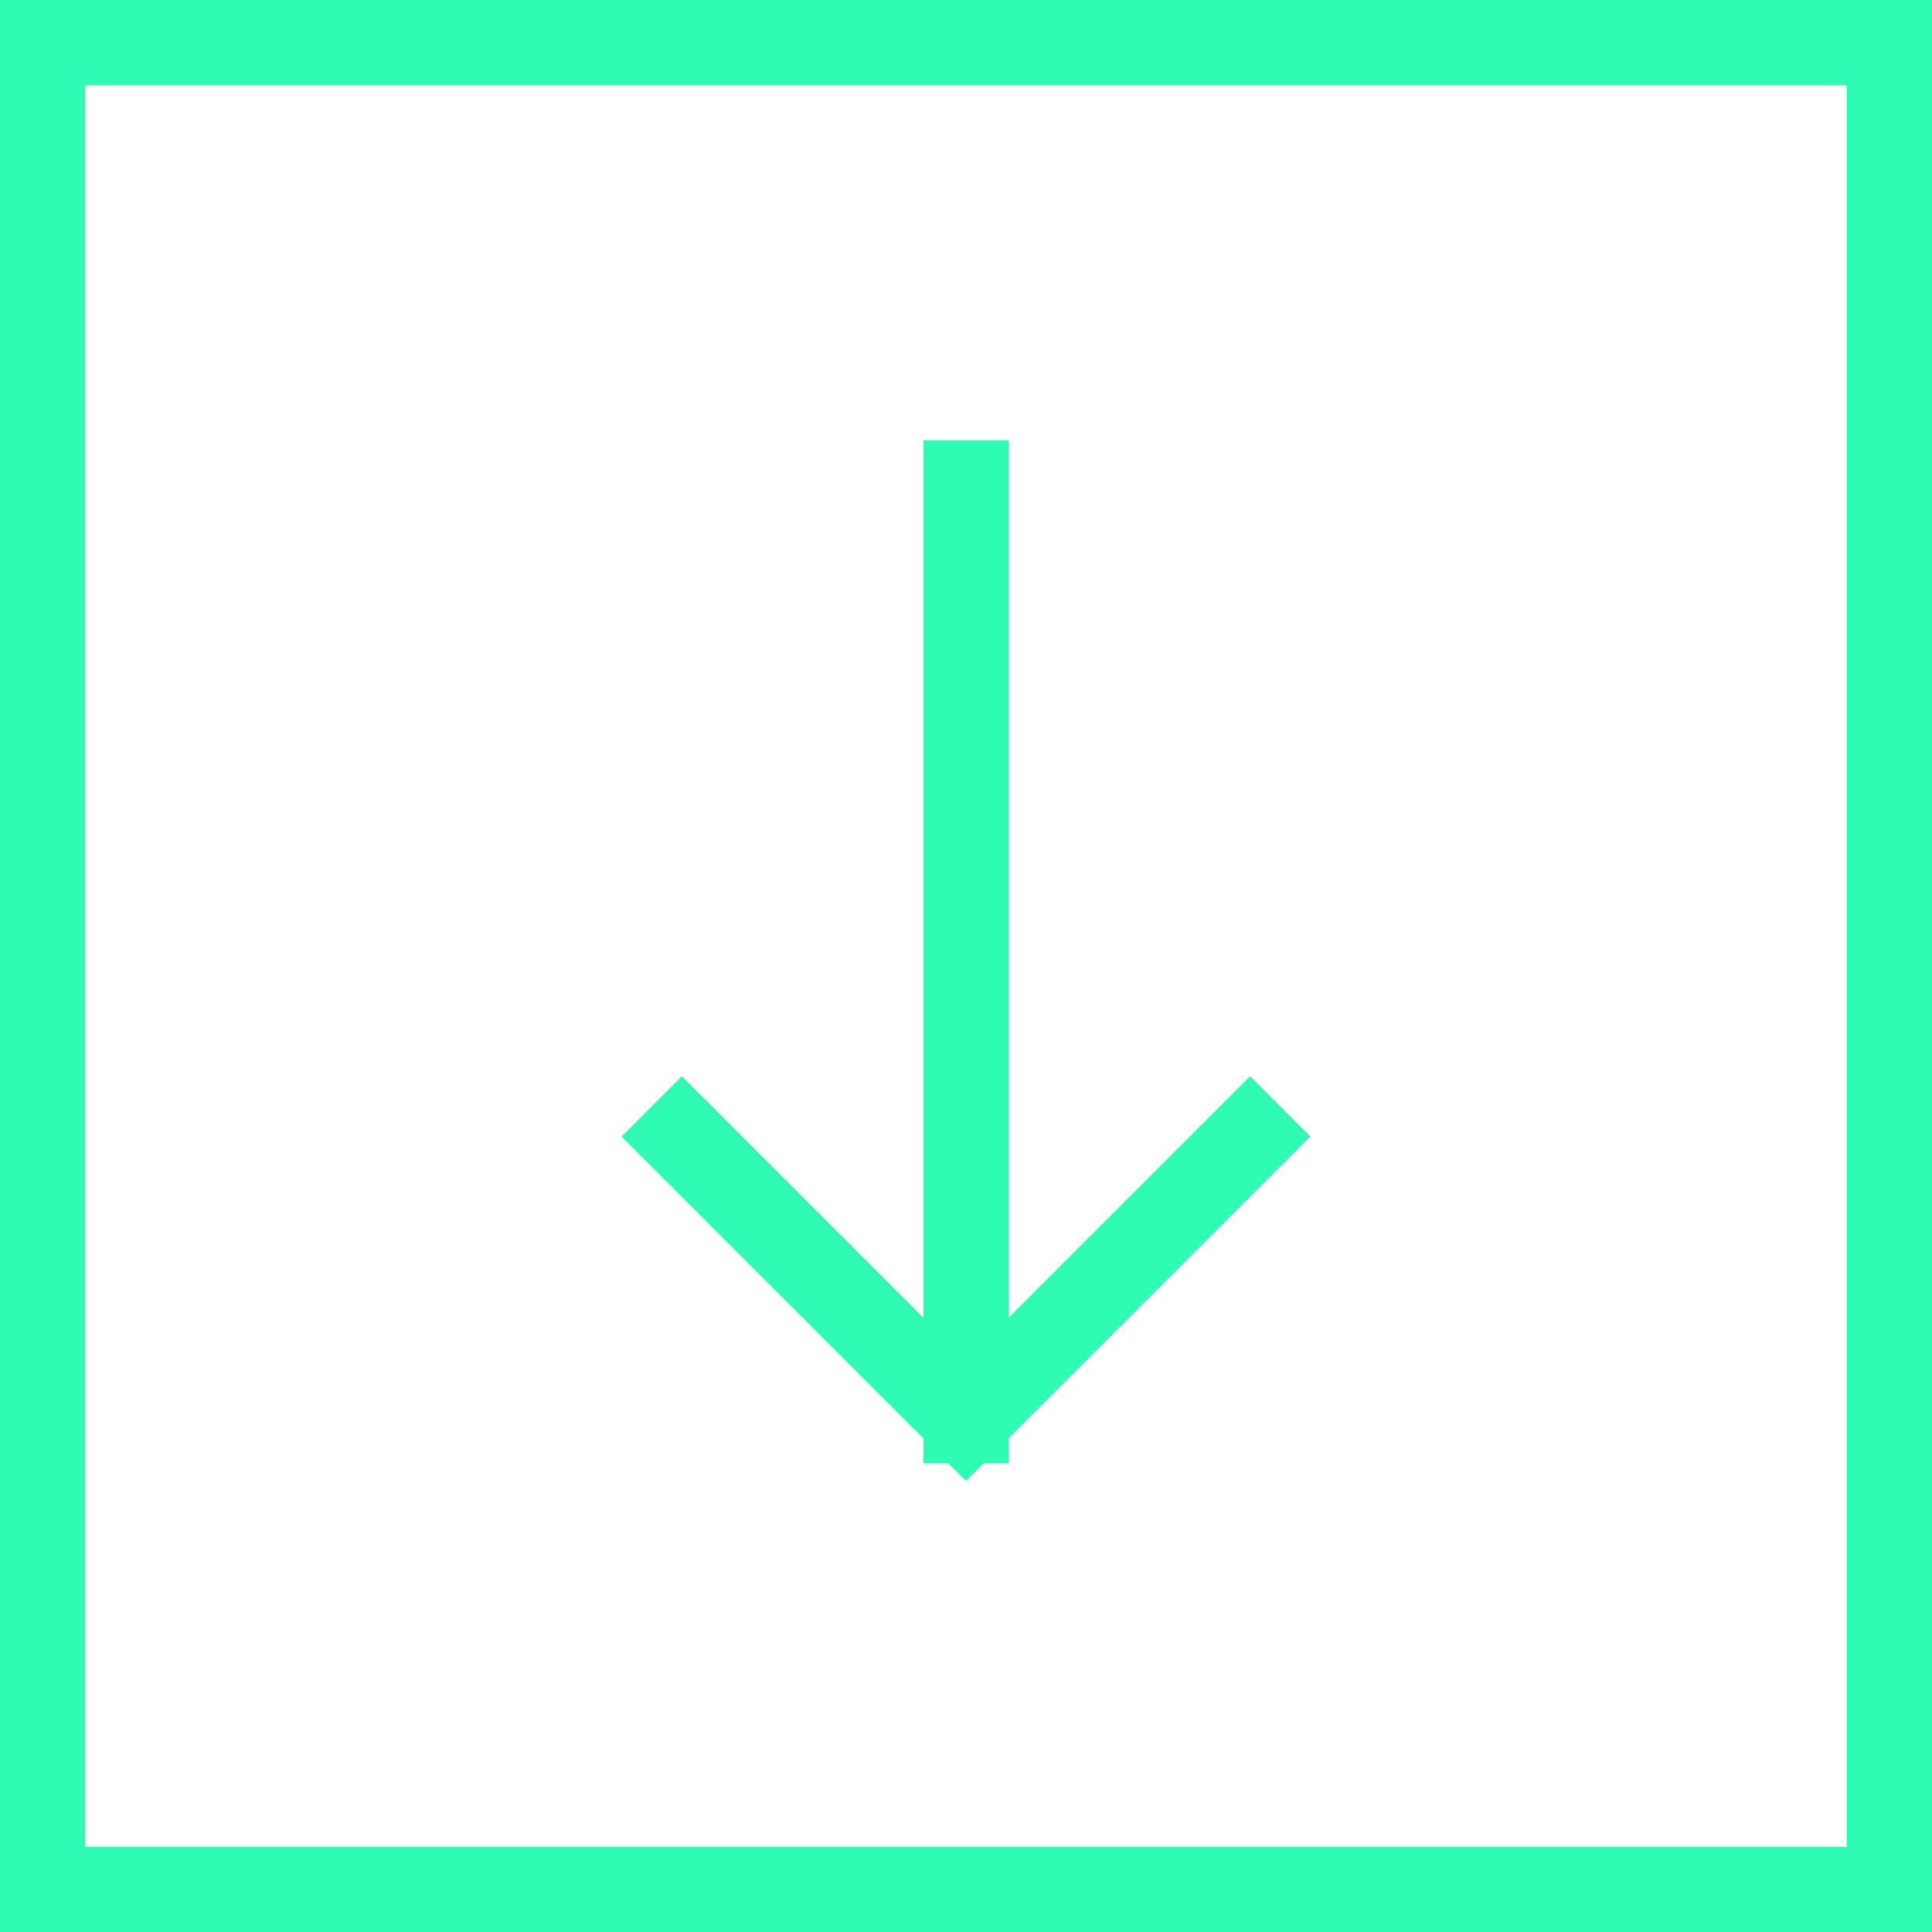
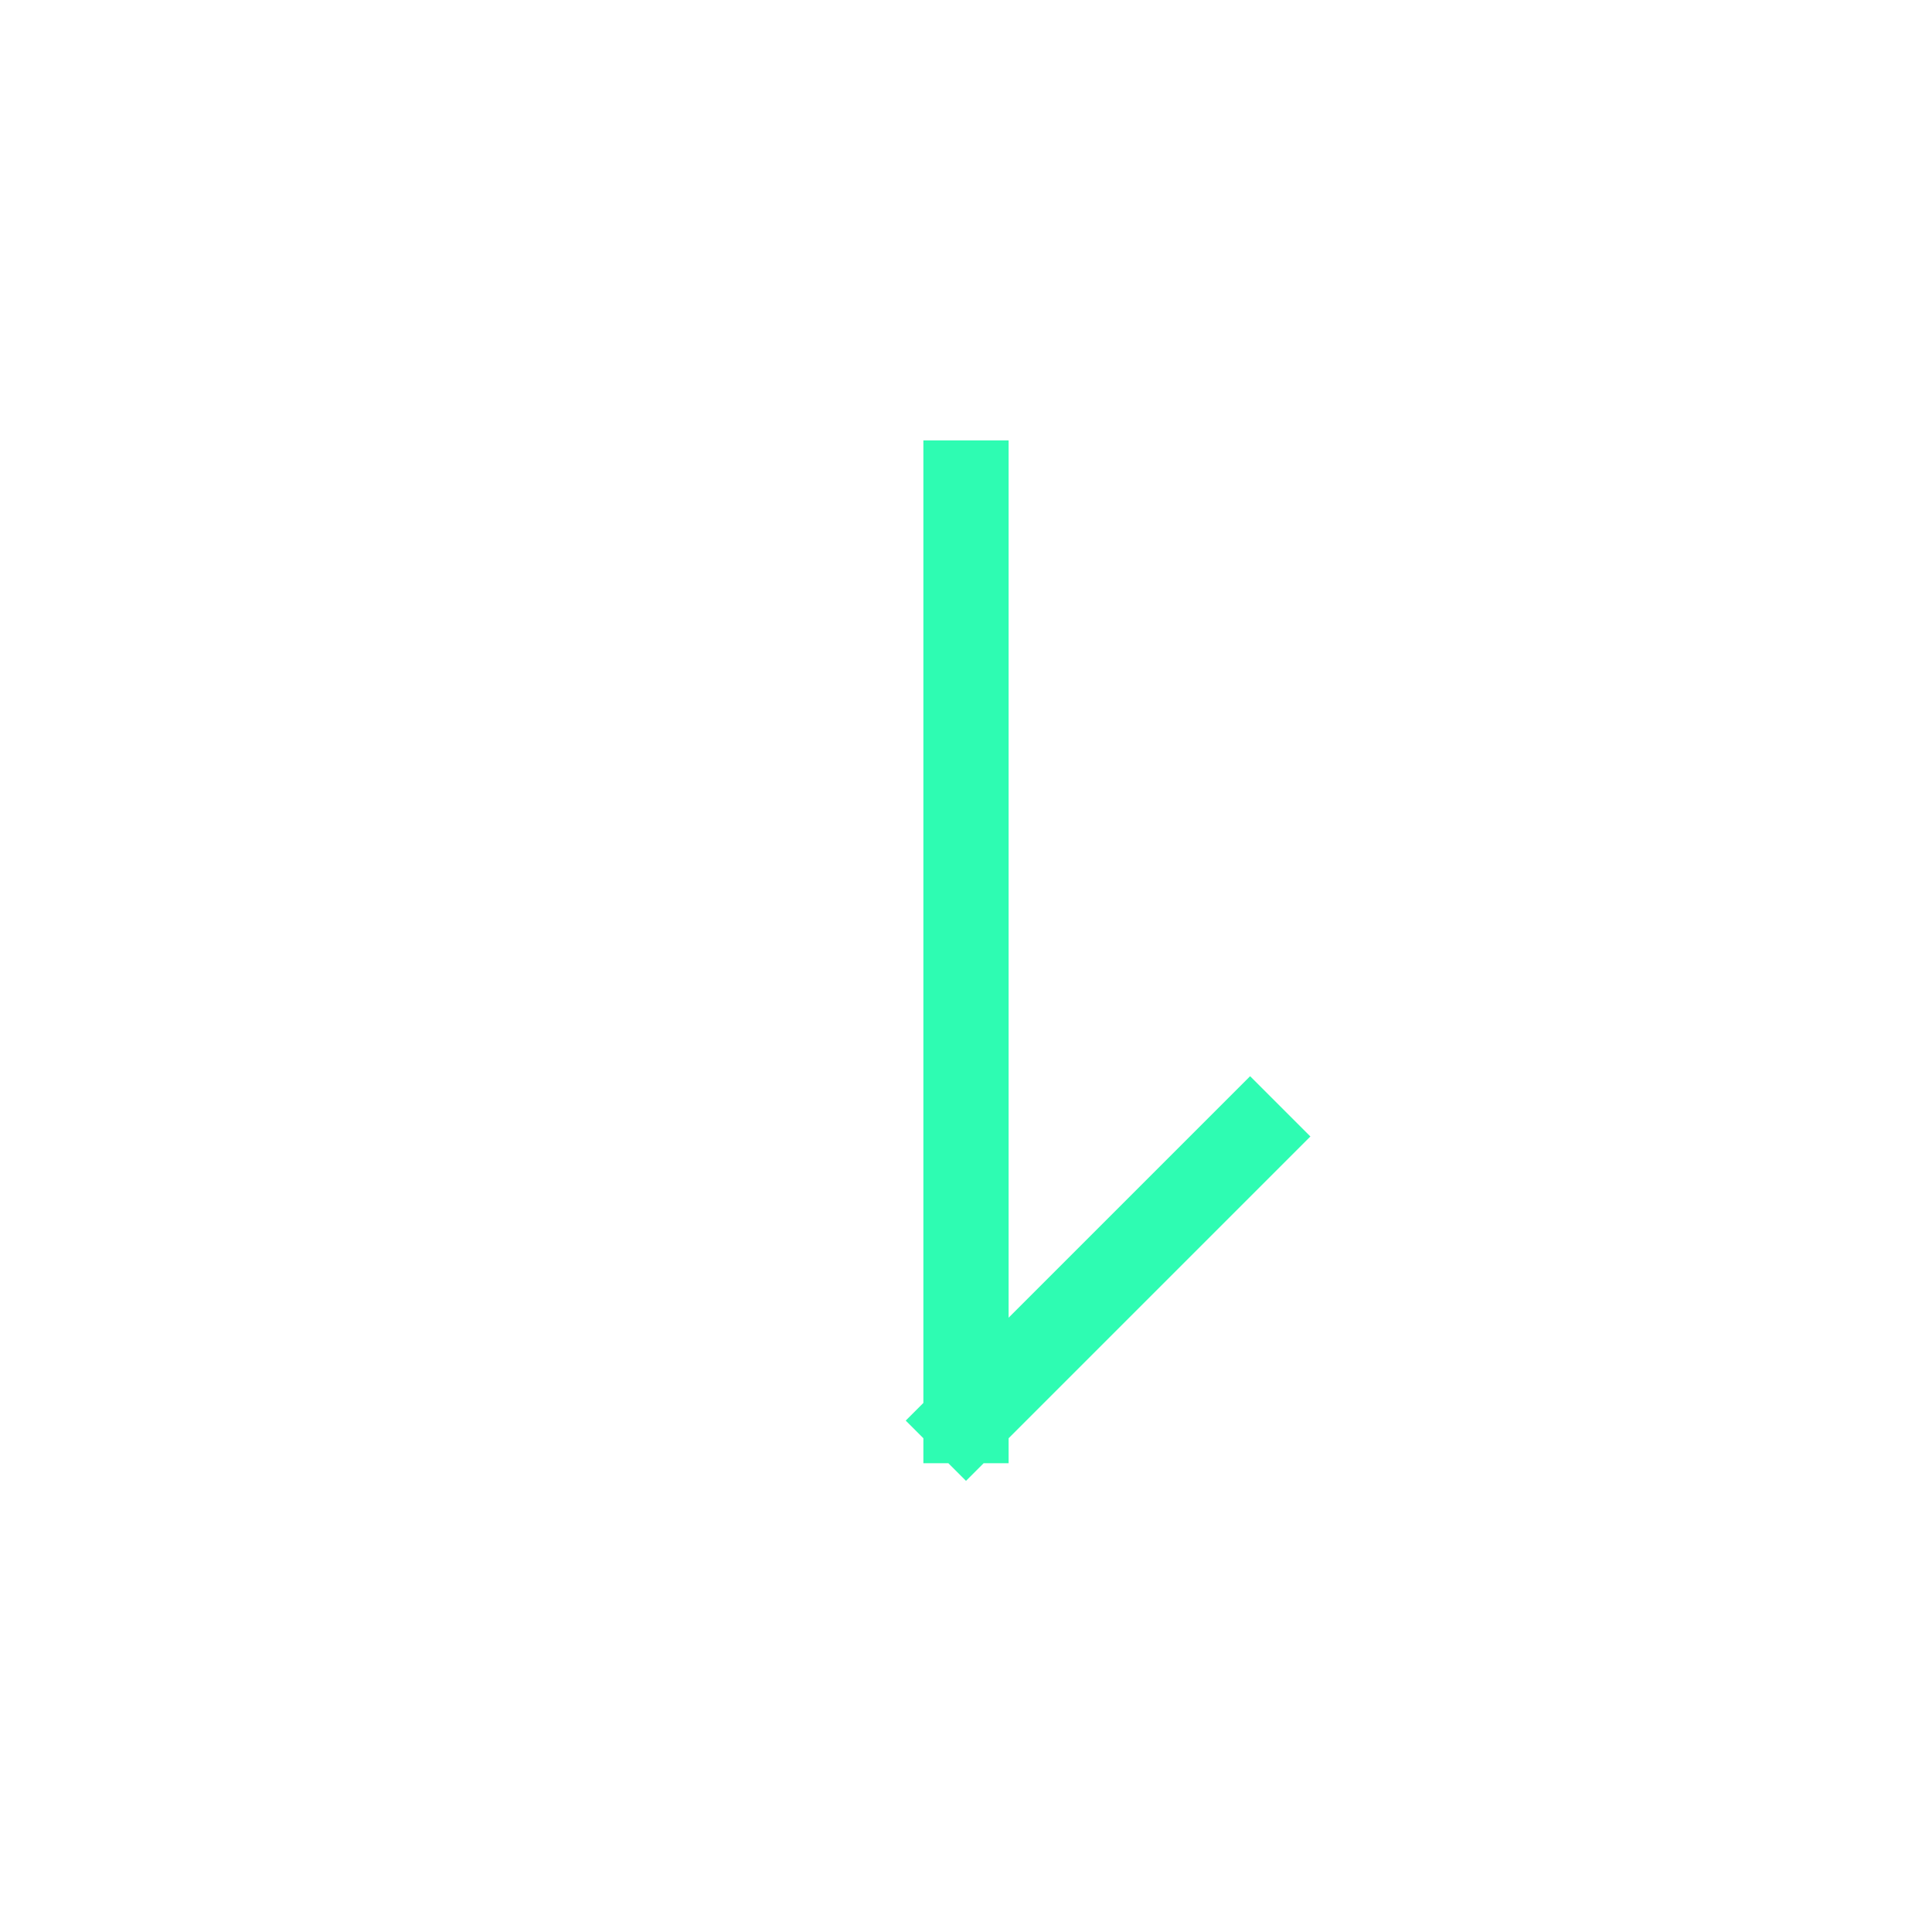
<svg xmlns="http://www.w3.org/2000/svg" width="34" height="34" viewBox="0 0 34 34" fill="none">
-   <path d="M17 8.5V25M17 25L12 20M17 25L22 20" stroke="#2EFCB2" stroke-width="1.5" stroke-linecap="square" />
-   <rect x="0.75" y="0.75" width="32.5" height="32.5" stroke="#2EFCB2" stroke-width="1.5" />
+   <path d="M17 8.5V25M17 25M17 25L22 20" stroke="#2EFCB2" stroke-width="1.5" stroke-linecap="square" />
</svg>